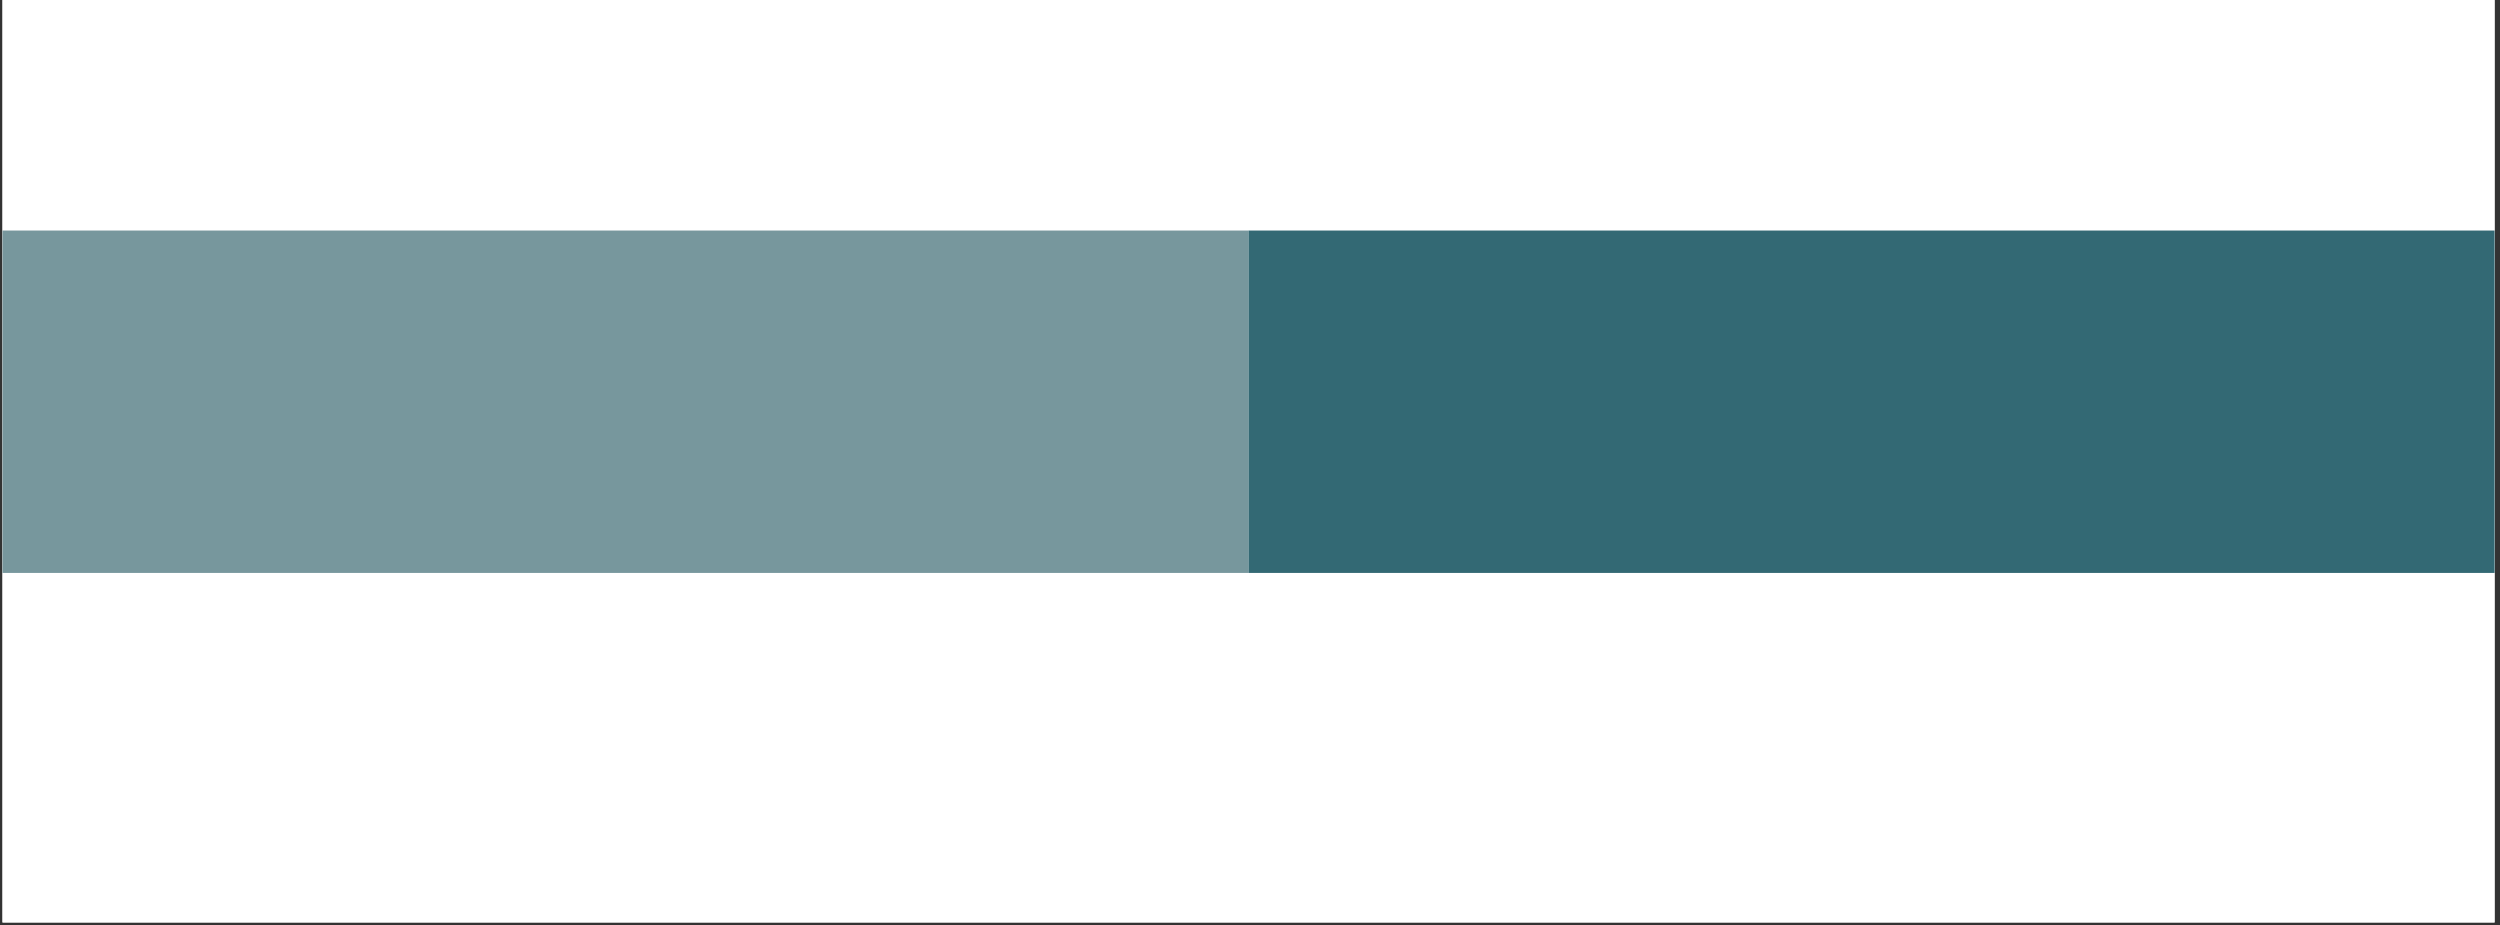
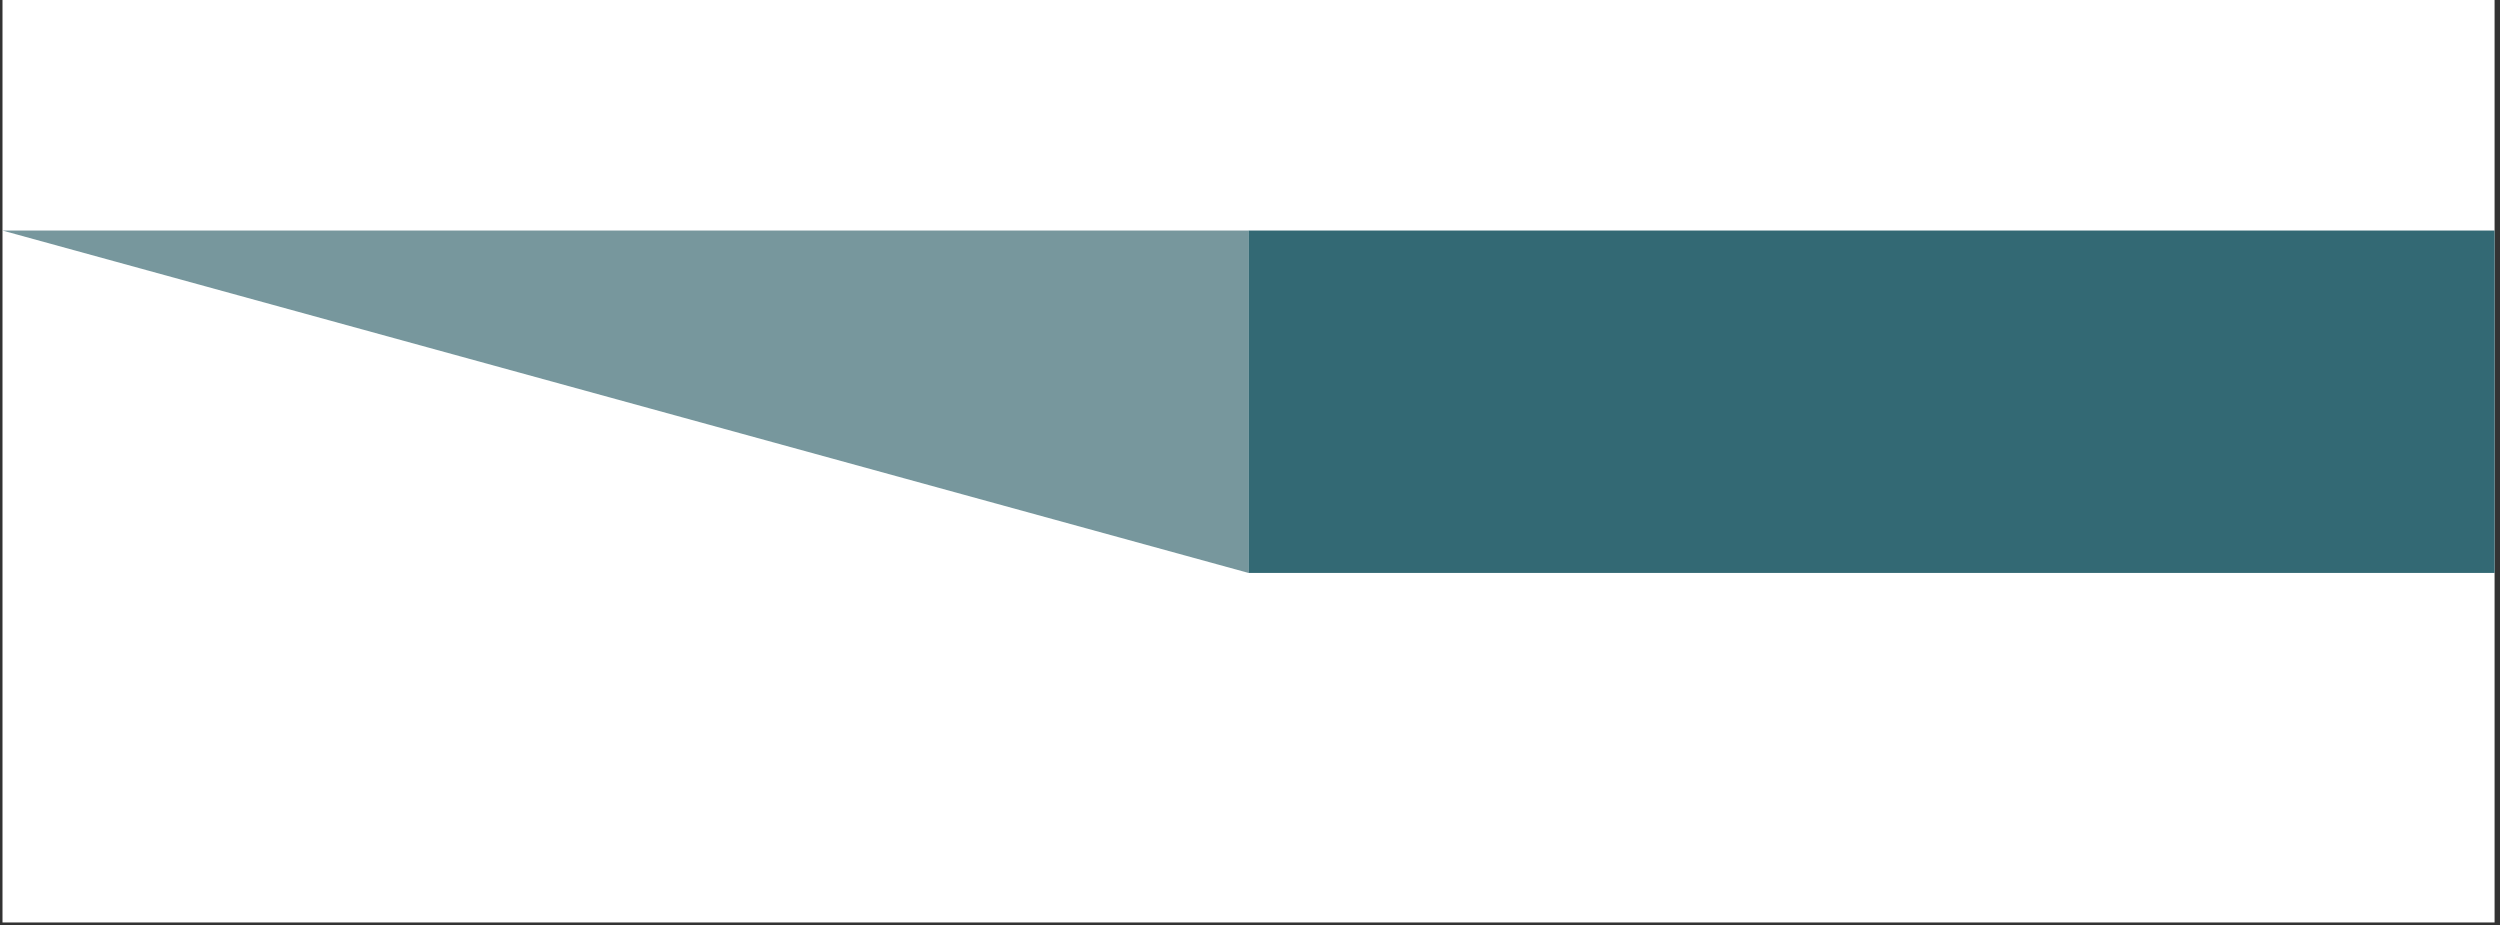
<svg xmlns="http://www.w3.org/2000/svg" width="851" zoomAndPan="magnify" viewBox="0 0 638.25 236.25" height="315" preserveAspectRatio="xMidYMid meet" version="1.0">
  <rect x="0" y="0" width="638.25" height="236.25" fill="#333333" stroke="none" />
  <defs>
    <clipPath id="d3b3972eed">
      <path d="M 0.637 0 L 636.867 0 L 636.867 235.504 L 0.637 235.504 Z M 0.637 0" clip-rule="nonzero" />
    </clipPath>
    <clipPath id="e8d67c474a">
-       <path d="M 0.637 58.863 L 318.75 58.863 L 318.75 146.27 L 0.637 146.27 Z M 0.637 58.863" clip-rule="nonzero" />
+       <path d="M 0.637 58.863 L 318.75 58.863 L 318.75 146.27 Z M 0.637 58.863" clip-rule="nonzero" />
    </clipPath>
    <clipPath id="88e0172e9a">
      <path d="M 0.637 0.863 L 318.75 0.863 L 318.75 88.27 L 0.637 88.27 Z M 0.637 0.863" clip-rule="nonzero" />
    </clipPath>
    <clipPath id="50fec2d083">
      <rect x="0" width="319" y="0" height="89" />
    </clipPath>
    <clipPath id="6de392099d">
      <path d="M 318.75 58.863 L 636.867 58.863 L 636.867 146.27 L 318.75 146.27 Z M 318.75 58.863" clip-rule="nonzero" />
    </clipPath>
    <clipPath id="c854ed84bc">
      <path d="M 0.75 0.863 L 318.867 0.863 L 318.867 88.27 L 0.75 88.27 Z M 0.75 0.863" clip-rule="nonzero" />
    </clipPath>
    <clipPath id="23d77ecb52">
      <rect x="0" width="319" y="0" height="89" />
    </clipPath>
  </defs>
  <g clip-path="url(#d3b3972eed)">
-     <path fill="#ffffff" d="M 0.637 0 L 636.867 0 L 636.867 235.504 L 0.637 235.504 Z M 0.637 0" fill-opacity="1" fill-rule="nonzero" />
    <path fill="#ffffff" d="M 0.637 0 L 636.867 0 L 636.867 235.504 L 0.637 235.504 Z M 0.637 0" fill-opacity="1" fill-rule="nonzero" />
  </g>
  <g clip-path="url(#e8d67c474a)">
    <g transform="matrix(1, 0, 0, 1, 0, 58)">
      <g clip-path="url(#50fec2d083)">
        <g clip-path="url(#88e0172e9a)">
          <path fill="#77979d" d="M 0.637 0.863 L 318.855 0.863 L 318.855 88.27 L 0.637 88.27 Z M 0.637 0.863" fill-opacity="1" fill-rule="nonzero" />
        </g>
      </g>
    </g>
  </g>
  <g clip-path="url(#6de392099d)">
    <g transform="matrix(1, 0, 0, 1, 318, 58)">
      <g clip-path="url(#23d77ecb52)">
        <g clip-path="url(#c854ed84bc)">
          <path fill="#336974" d="M 0.75 0.863 L 318.969 0.863 L 318.969 88.27 L 0.75 88.27 Z M 0.75 0.863" fill-opacity="1" fill-rule="nonzero" />
        </g>
      </g>
    </g>
  </g>
</svg>